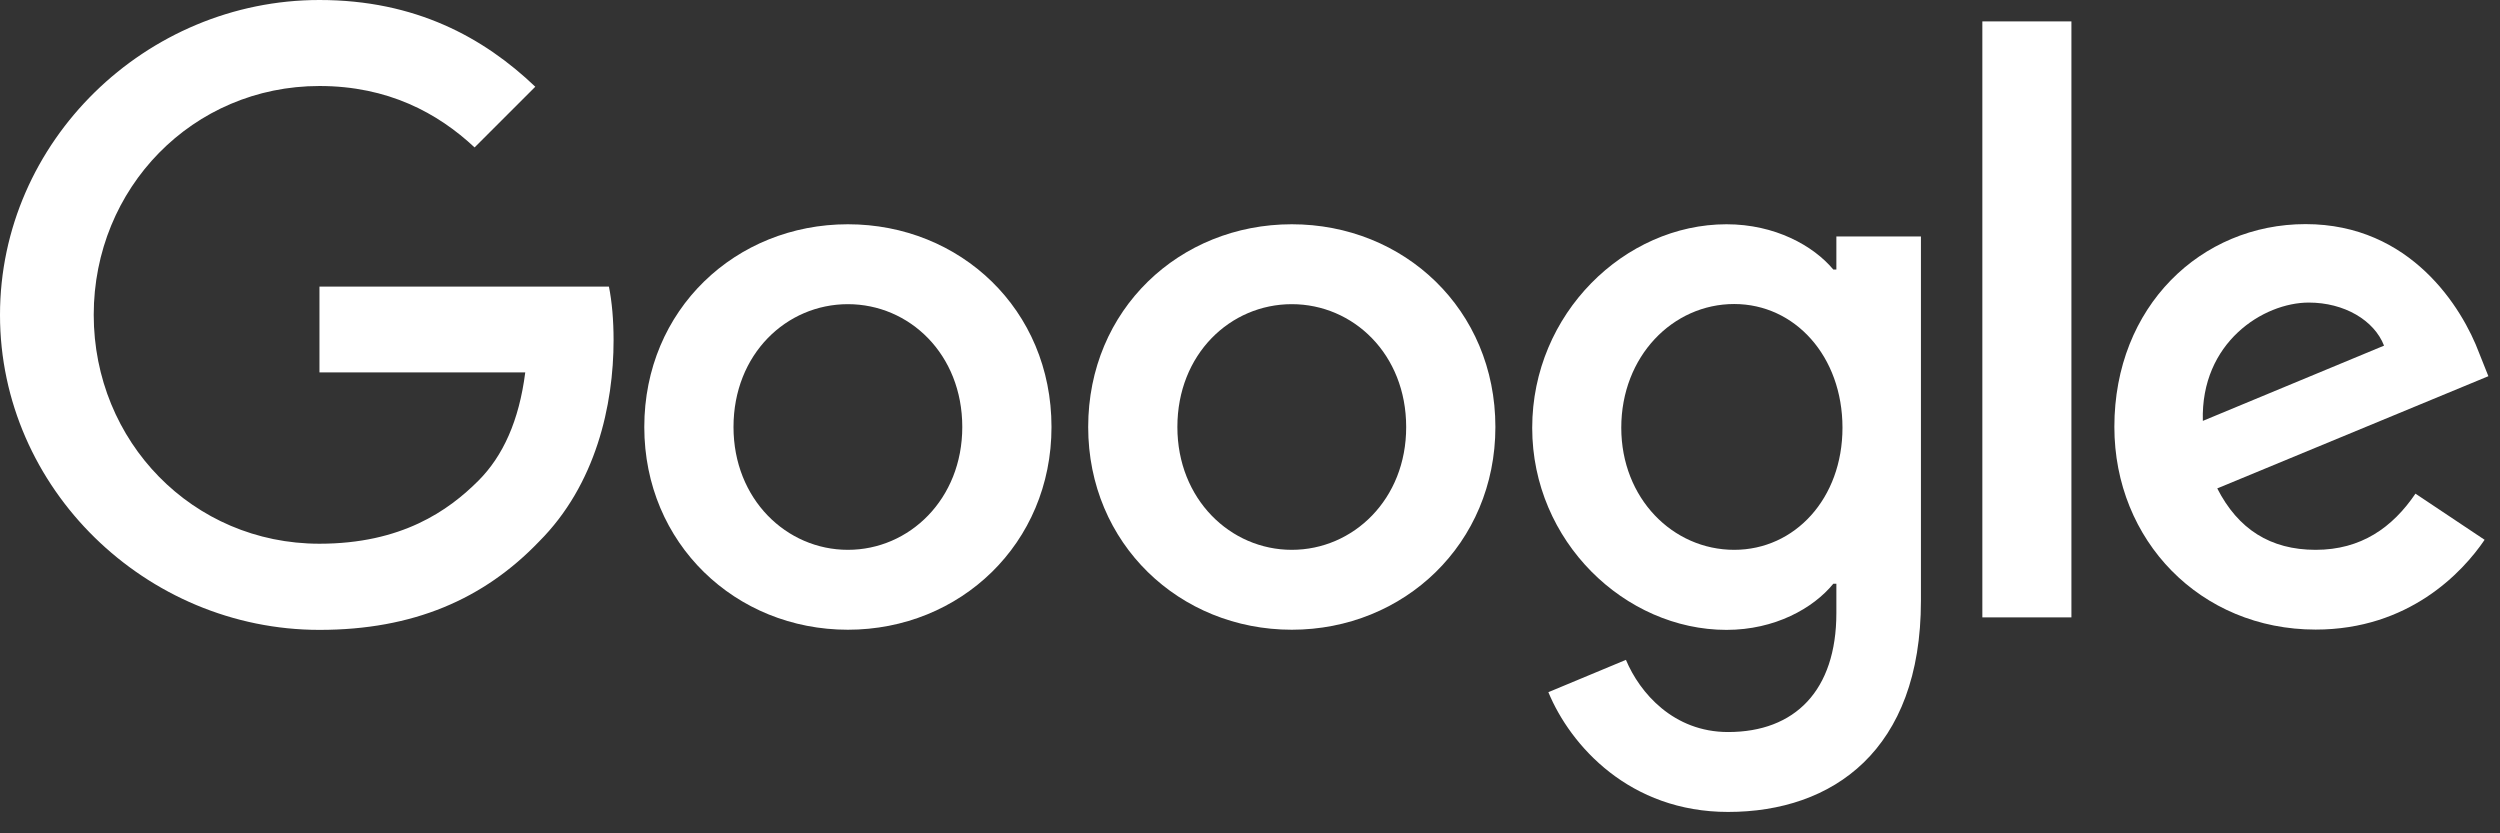
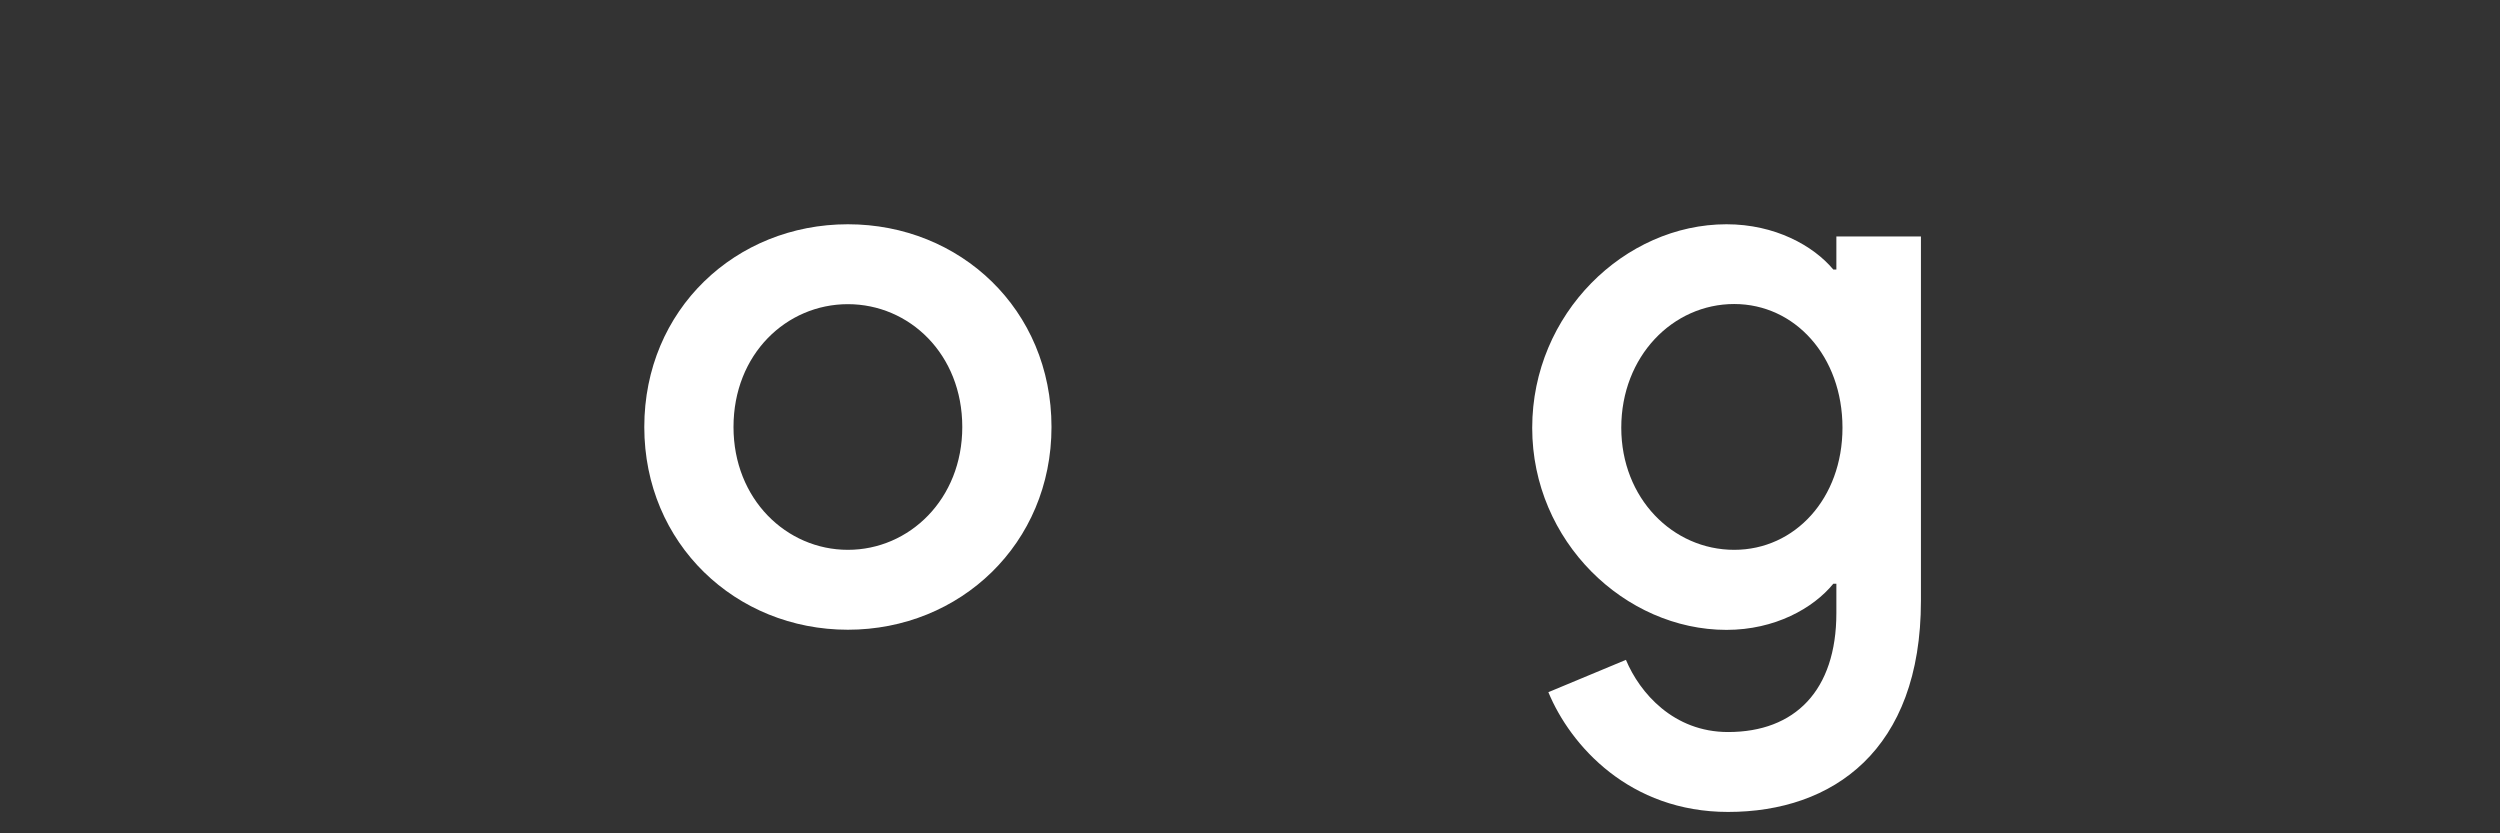
<svg xmlns="http://www.w3.org/2000/svg" width="102" height="34" viewBox="0 0 102 34" fill="none">
  <rect x="0" y="0" width="102" height="34" fill="#333333" stroke="none" />
-   <path d="M80.88 0.873H84.514V25.189H80.88V0.873Z" fill="white" />
  <path d="M34.594 9.15C30.016 9.15 26.287 12.63 26.287 17.422C26.287 22.184 30.016 25.693 34.594 25.693C39.172 25.693 42.901 22.184 42.901 17.422C42.901 12.624 39.172 9.15 34.594 9.15ZM34.594 22.433C32.088 22.433 29.927 20.367 29.927 17.422C29.927 14.447 32.088 12.41 34.594 12.41C37.1 12.41 39.261 14.447 39.261 17.422C39.261 20.367 37.1 22.433 34.594 22.433Z" fill="white" />
-   <path d="M13.034 11.686V15.195H21.43C21.18 17.166 20.521 18.609 19.518 19.613C18.295 20.836 16.383 22.184 13.034 22.184C7.862 22.184 3.824 18.016 3.824 12.844C3.824 7.672 7.862 3.509 13.034 3.509C15.825 3.509 17.861 4.608 19.363 6.015L21.84 3.539C19.738 1.532 16.953 0 13.034 0C5.95 0 0 5.766 0 12.85C0 19.933 5.956 25.699 13.034 25.699C16.858 25.699 19.738 24.446 21.994 22.095C24.316 19.773 25.034 16.519 25.034 13.883C25.034 13.069 24.969 12.315 24.844 11.692H13.034V11.686Z" fill="white" />
-   <path d="M94.478 22.433C92.631 22.433 91.313 21.59 90.464 19.927L101.526 15.349L101.152 14.411C100.463 12.565 98.361 9.144 94.068 9.144C89.805 9.144 86.266 12.499 86.266 17.416C86.266 22.053 89.775 25.687 94.478 25.687C98.272 25.687 100.463 23.366 101.372 22.024L98.551 20.141C97.613 21.525 96.33 22.433 94.478 22.433ZM94.199 12.345C95.642 12.345 96.865 13.063 97.269 14.102L89.876 17.172C89.781 13.972 92.346 12.345 94.199 12.345Z" fill="white" />
  <path d="M74.924 10.997H74.799C73.986 10.023 72.418 9.15 70.441 9.15C66.302 9.15 62.514 12.784 62.514 17.457C62.514 22.095 66.308 25.699 70.441 25.699C72.412 25.699 73.98 24.82 74.799 23.817H74.924V25.01C74.924 28.175 73.232 29.867 70.506 29.867C68.279 29.867 66.902 28.27 66.338 26.922L63.173 28.241C64.081 30.432 66.492 33.127 70.506 33.127C74.769 33.127 78.374 30.622 78.374 24.512V9.649H74.924V10.997ZM70.755 22.433C68.25 22.433 66.148 20.331 66.148 17.451C66.148 14.536 68.25 12.404 70.755 12.404C73.232 12.404 75.173 14.536 75.173 17.451C75.173 20.337 73.232 22.433 70.755 22.433Z" fill="white" />
-   <path d="M52.705 9.15C48.127 9.15 44.398 12.63 44.398 17.422C44.398 22.184 48.127 25.693 52.705 25.693C57.283 25.693 61.012 22.184 61.012 17.422C61.012 12.624 57.283 9.15 52.705 9.15ZM52.705 22.433C50.199 22.433 48.037 20.367 48.037 17.422C48.037 14.447 50.199 12.41 52.705 12.41C55.21 12.41 57.372 14.447 57.372 17.422C57.378 20.367 55.216 22.433 52.705 22.433Z" fill="white" />
</svg>